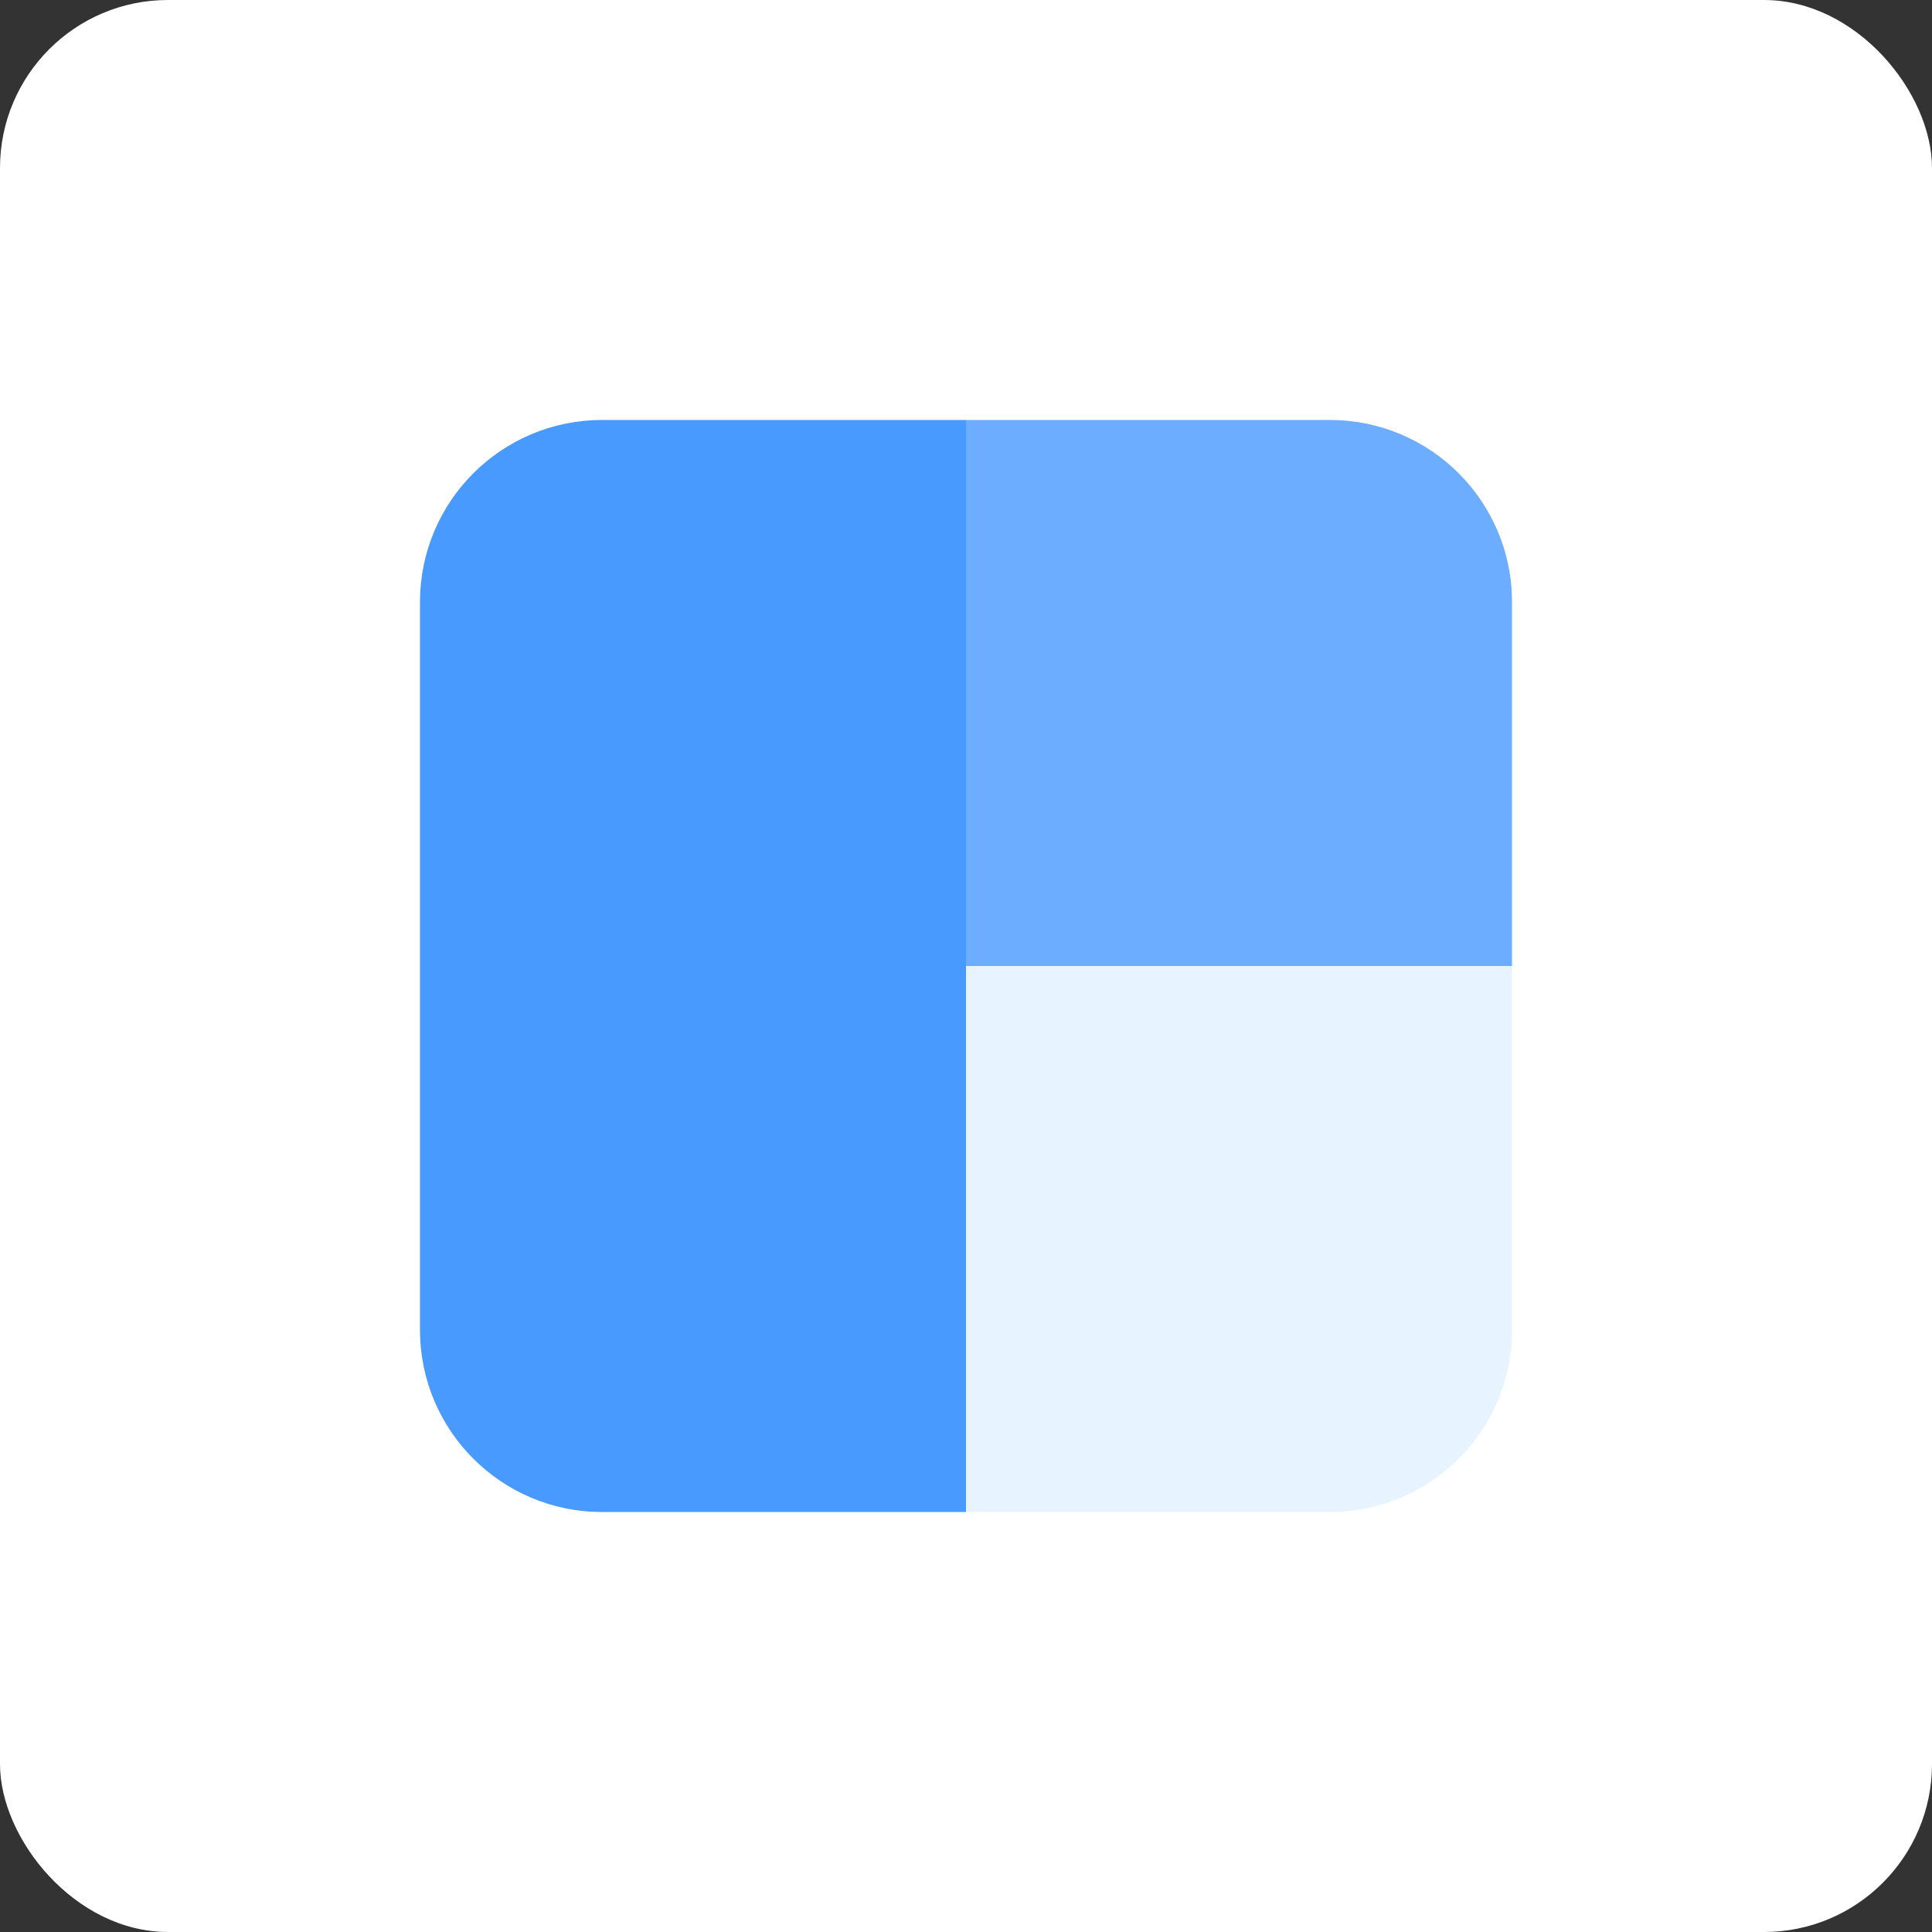
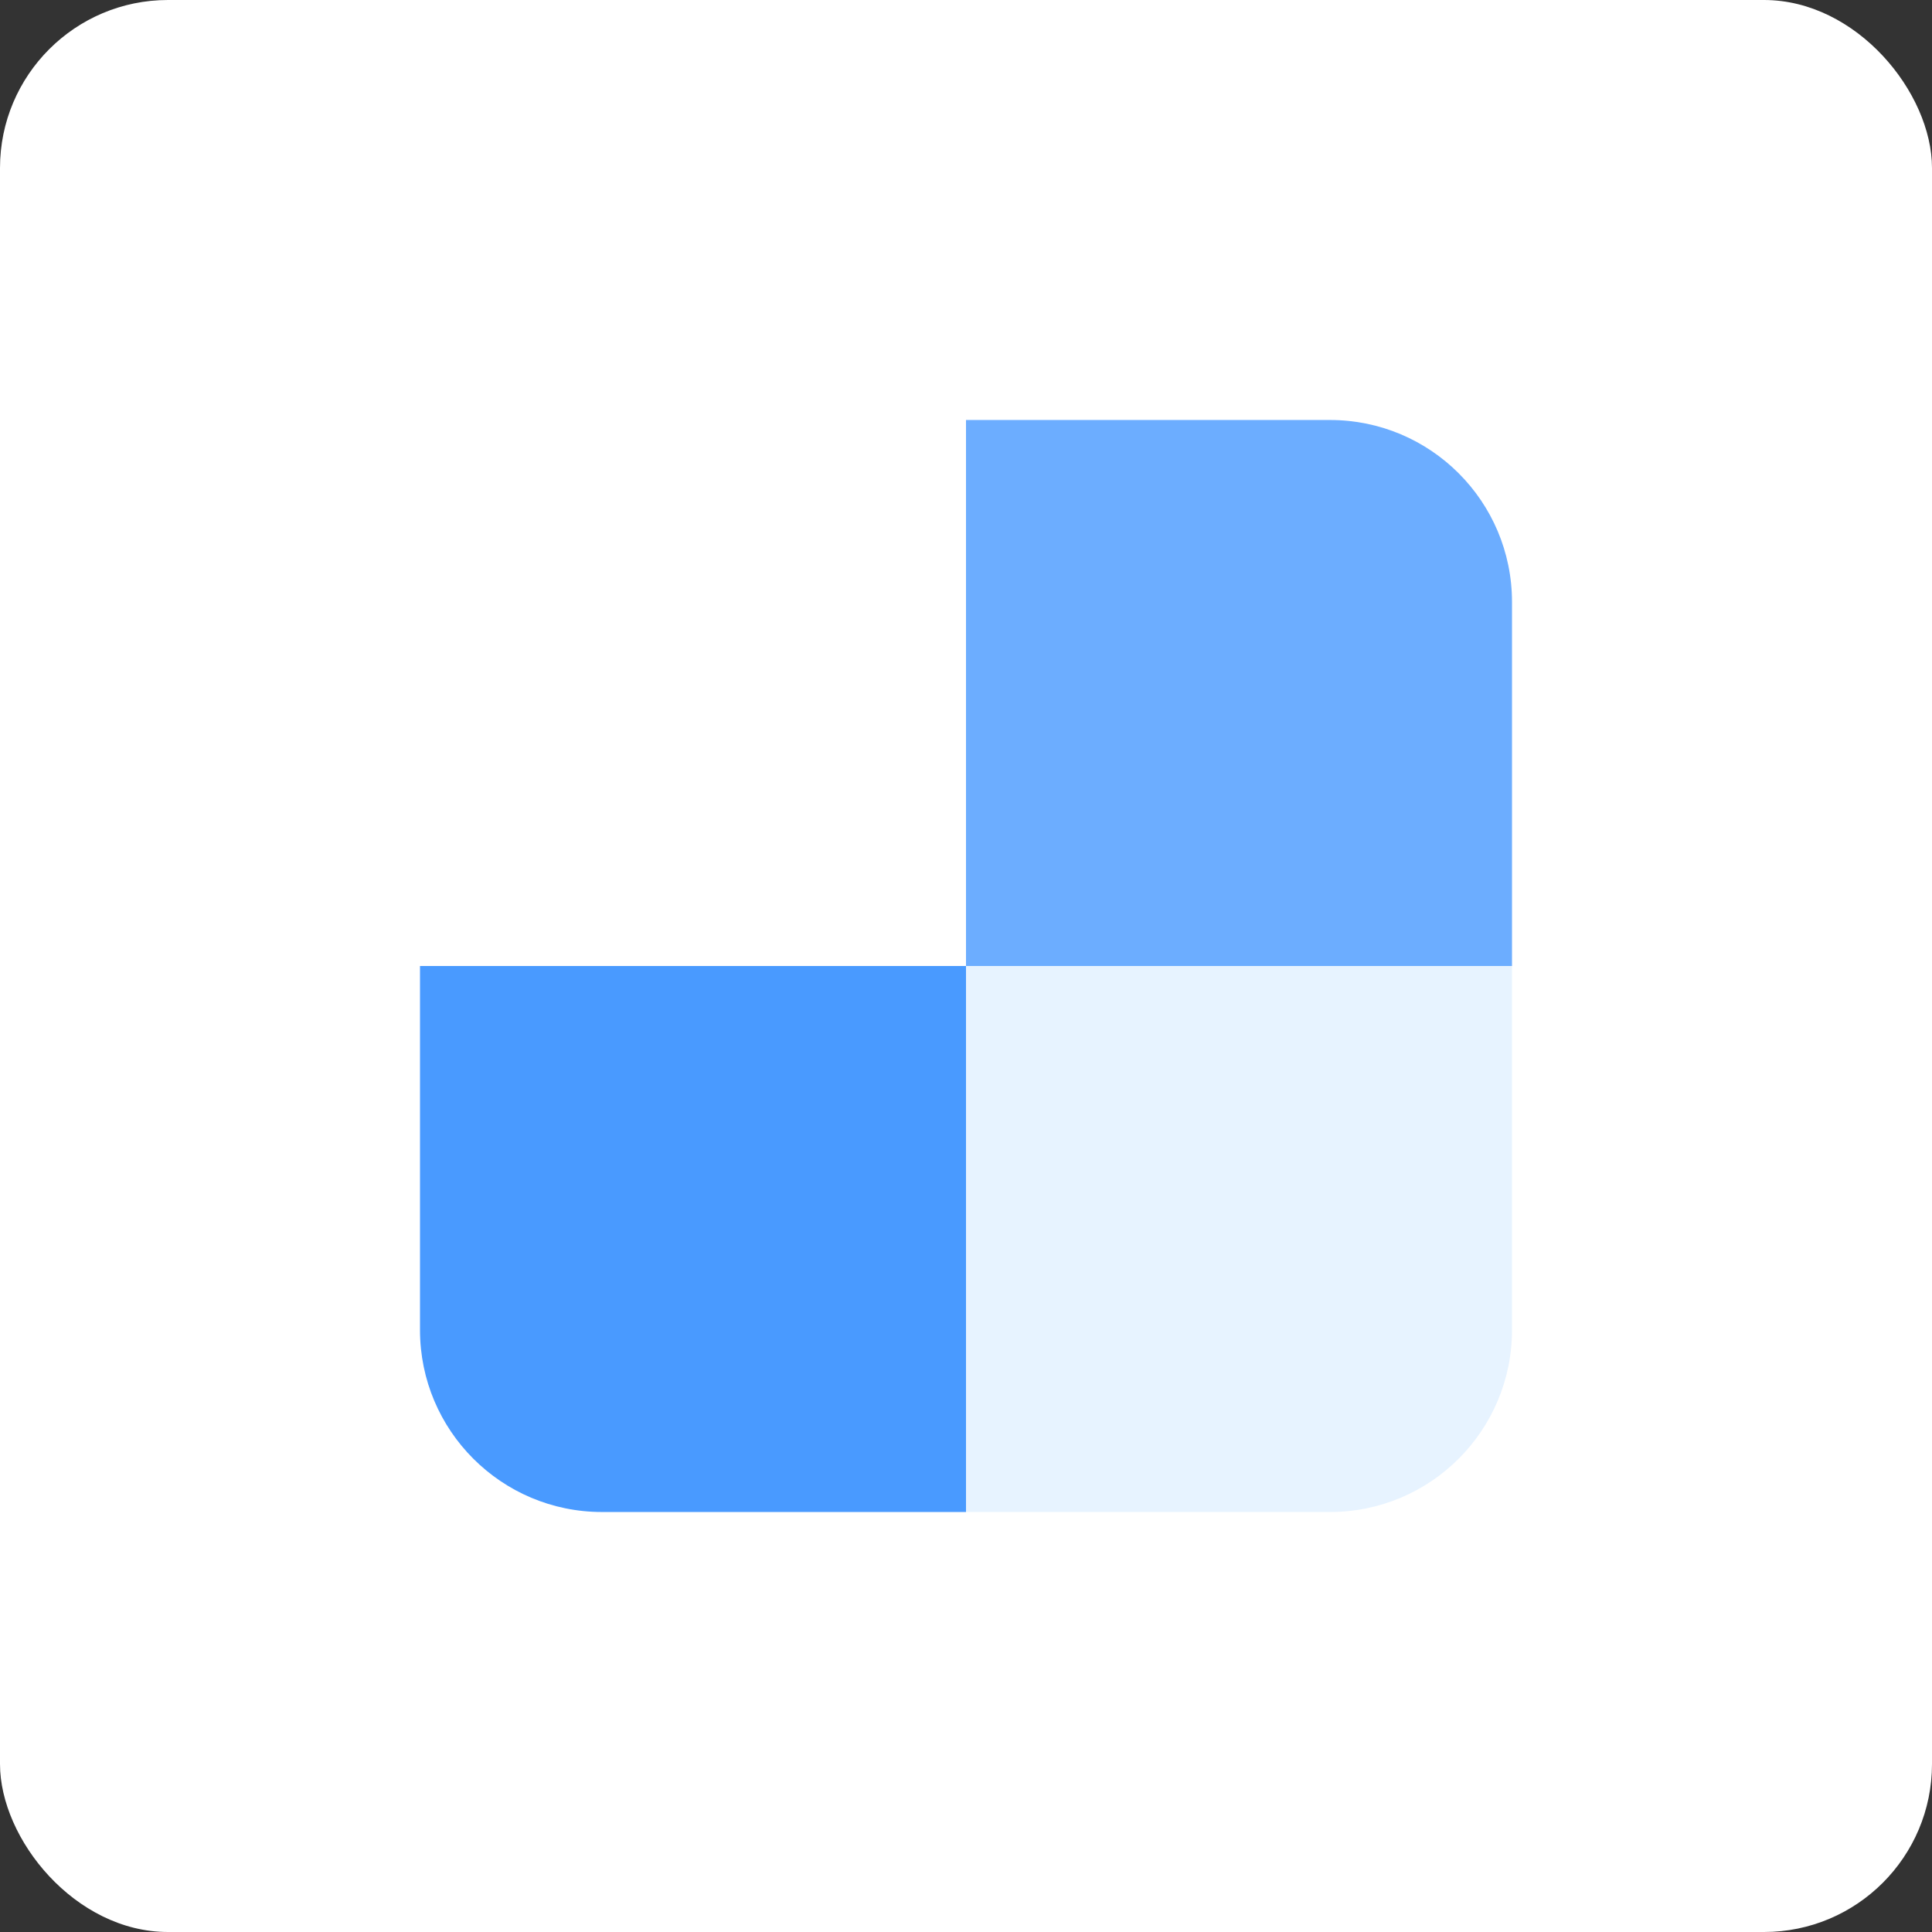
<svg xmlns="http://www.w3.org/2000/svg" width="46px" height="46px" viewBox="0 0 46 46" version="1.1">
  <rect x="0" y="0" width="46" height="46" fill="#333333" stroke="none" />
  <desc>Created with Sketch.</desc>
  <defs />
  <g id="Page-2" stroke="none" stroke-width="1" fill="none" fill-rule="evenodd">
    <g id="clearbit" fill-rule="nonzero">
      <rect id="Rectangle-17-Copy-8" fill="#FFFFFF" x="0" y="0" width="46" height="46" rx="4" />
      <g id="Logo-(Color)" transform="translate(10, 10)">
        <path d="M13,0 L13,13 L26,13 L26,4.333 C26,1.94 24.06,-4.39629938e-16 21.667,0 L13,0 Z" id="Rectangle-29" fill="#5CA4FF" opacity="0.9" />
        <path d="M0,13 L0,21.667 C-7.69722733e-16,24.06 1.94,26 4.333,26 L13,26 L13,13 L0,13 Z" id="Rectangle-27" fill="#499AFF" />
        <path d="M13,13 L13,26 L21.667,26 C24.06,26 26,24.06 26,21.667 L26,13 L13,13 Z" id="Rectangle-28" fill="#E7F3FF" />
-         <path d="M0,4.333 L0,13 L13,13 L13,0 L4.333,0 C1.94,4.39629938e-16 -2.93086625e-16,1.94 0,4.333 Z" id="Path-2" fill="#499AFF" />
      </g>
    </g>
  </g>
</svg>